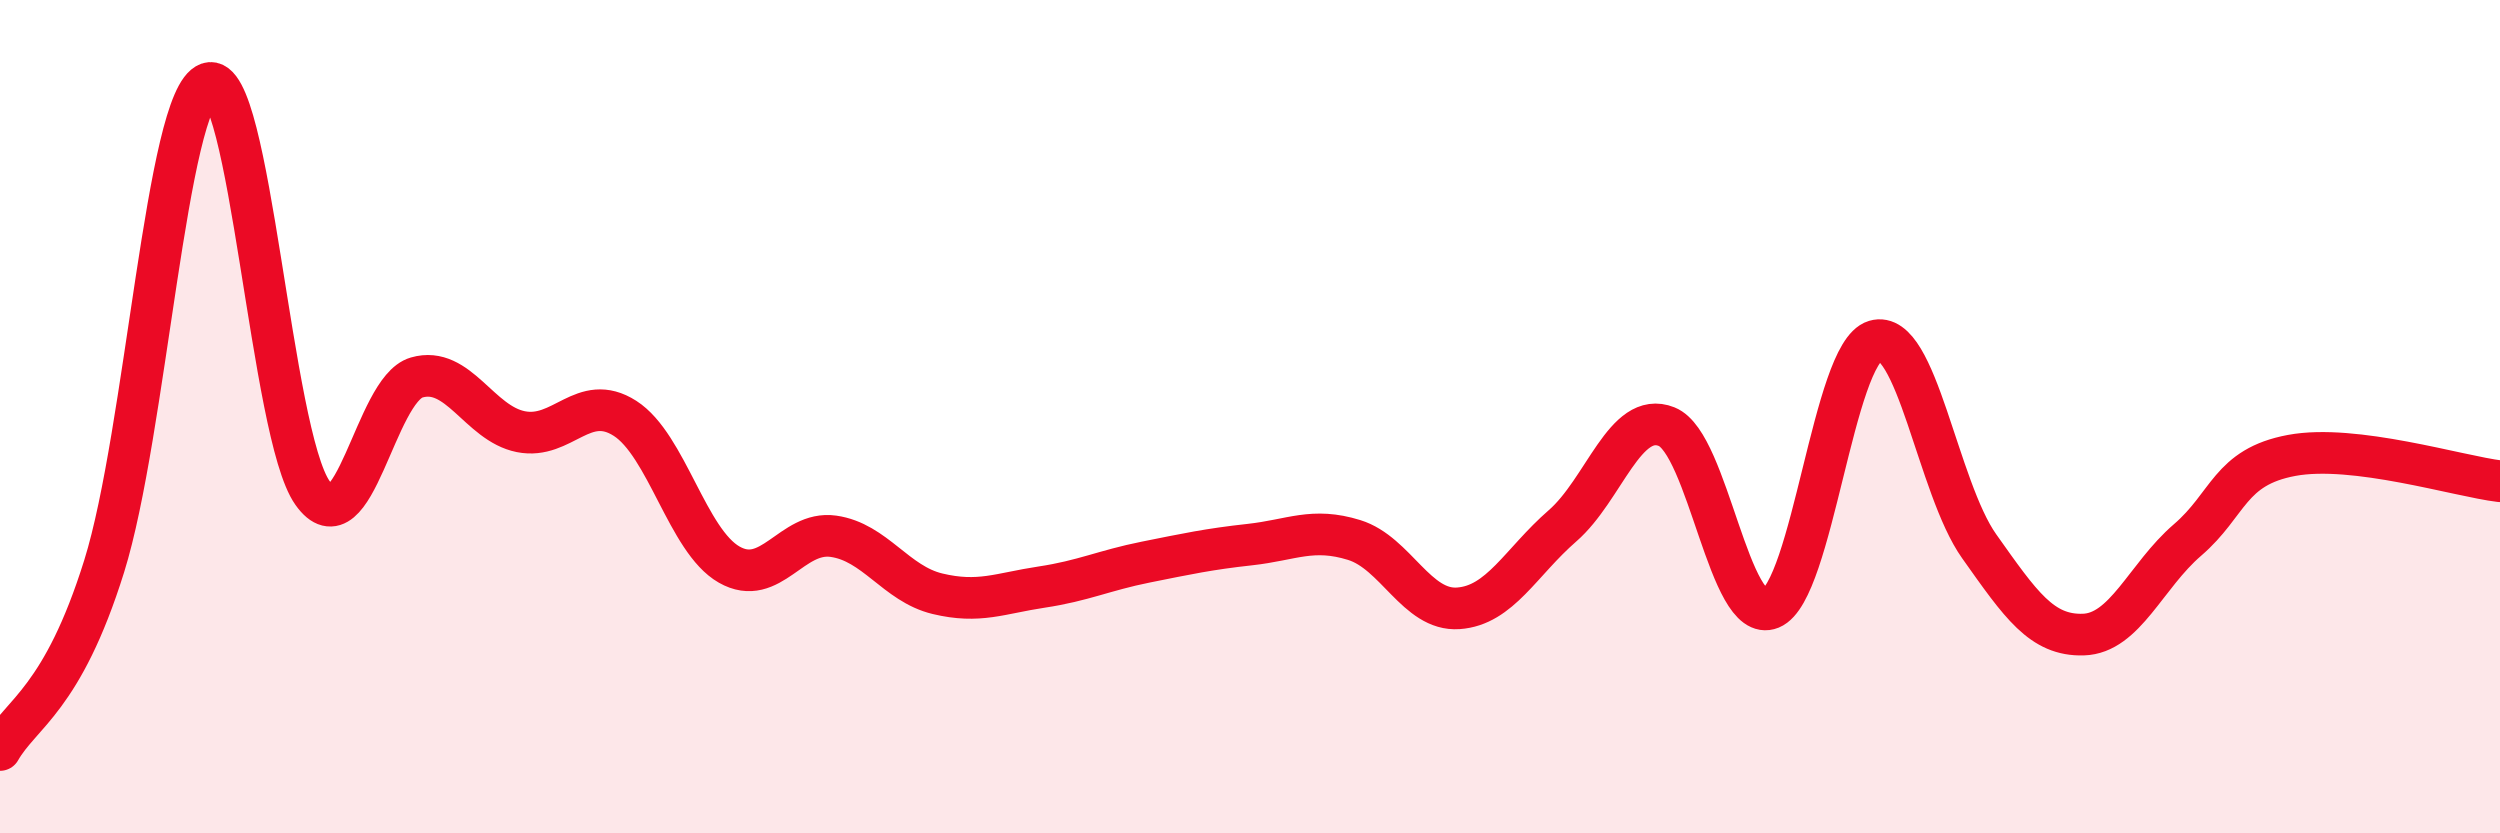
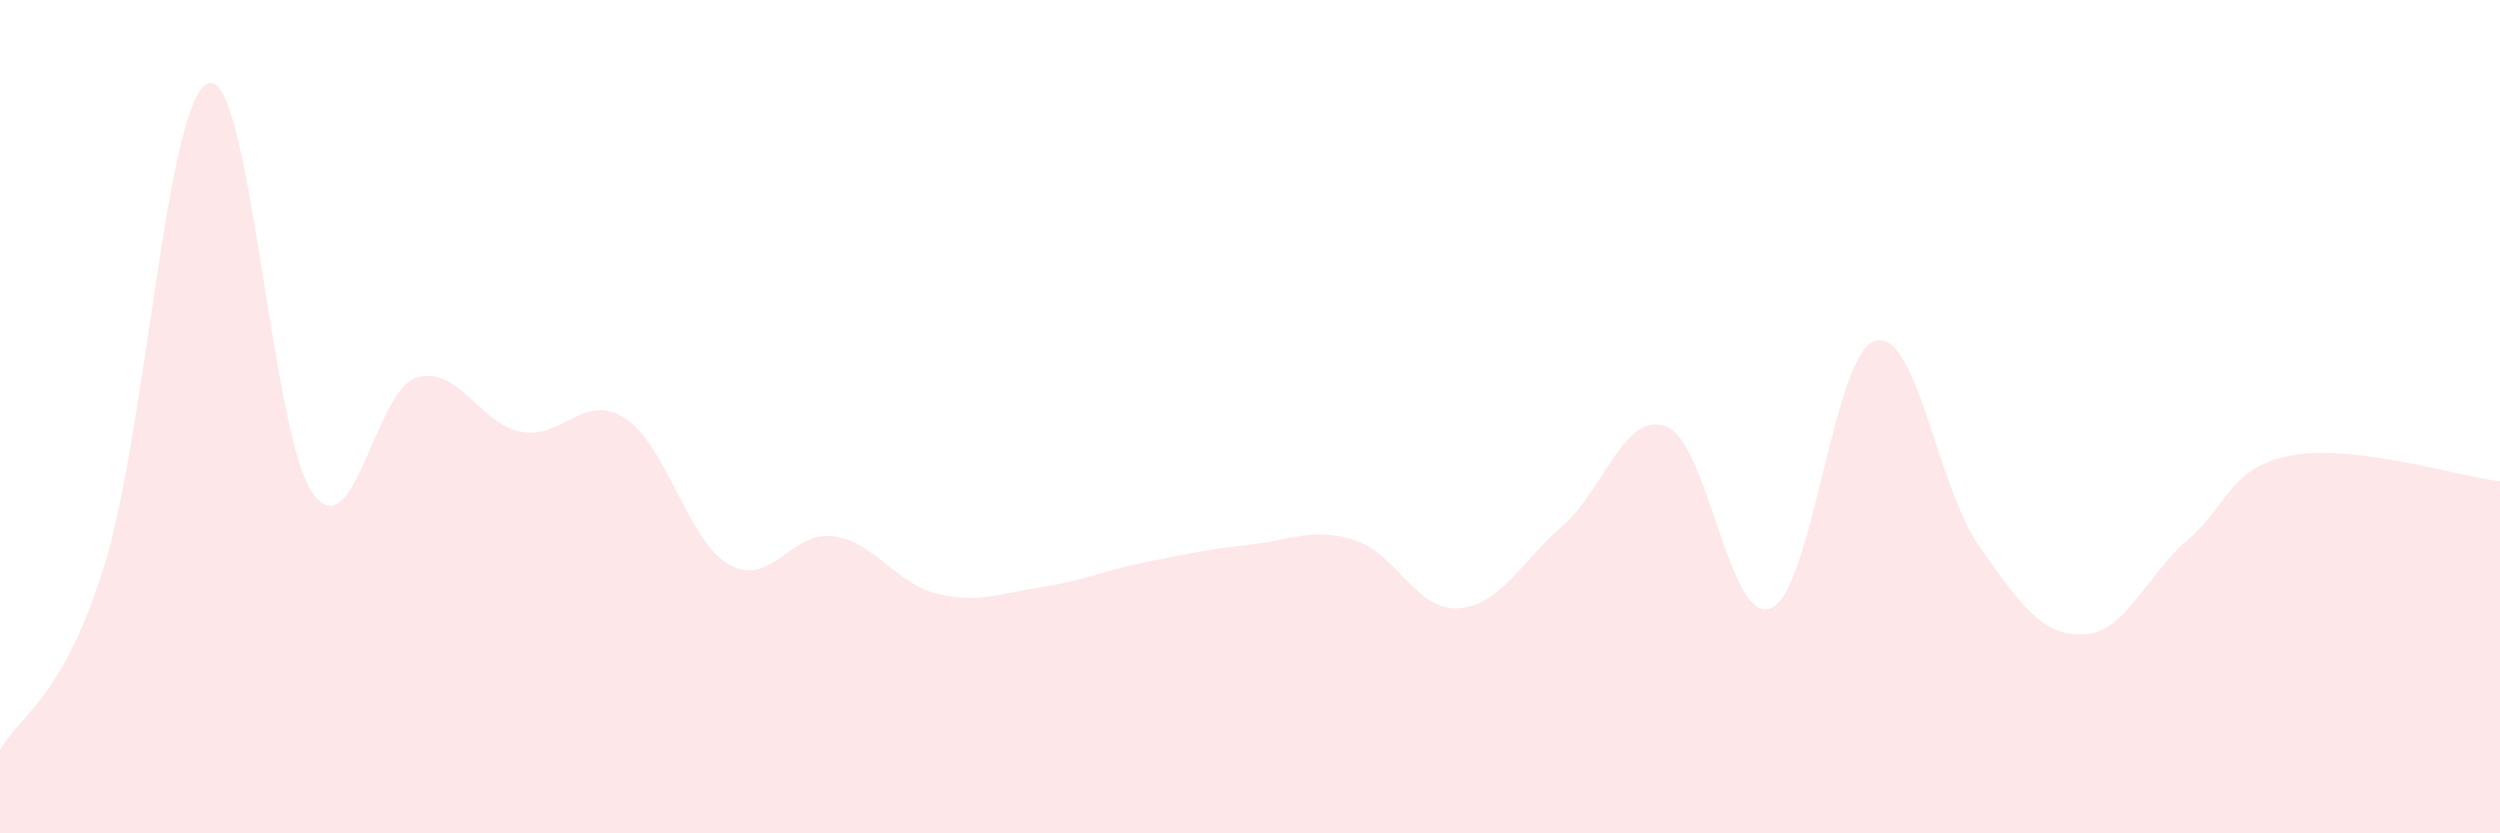
<svg xmlns="http://www.w3.org/2000/svg" width="60" height="20" viewBox="0 0 60 20">
  <path d="M 0,18 C 0.5,17.12 1.5,16.79 2.5,13.59 C 3.5,10.39 4,2.35 5,2 C 6,1.65 6.5,10.42 7.5,11.83 C 8.5,13.24 9,9.35 10,9.06 C 11,8.77 11.5,10.16 12.5,10.36 C 13.5,10.56 14,9.4 15,10.04 C 16,10.68 16.5,12.98 17.5,13.55 C 18.5,14.12 19,12.73 20,12.87 C 21,13.01 21.5,14.01 22.5,14.25 C 23.5,14.49 24,14.24 25,14.09 C 26,13.94 26.5,13.69 27.5,13.49 C 28.5,13.29 29,13.18 30,13.07 C 31,12.96 31.5,12.65 32.5,12.96 C 33.5,13.27 34,14.67 35,14.6 C 36,14.53 36.5,13.49 37.5,12.62 C 38.5,11.75 39,9.84 40,10.24 C 41,10.64 41.5,15.01 42.5,14.6 C 43.5,14.19 44,8.48 45,8.18 C 46,7.88 46.5,11.7 47.5,13.11 C 48.5,14.52 49,15.26 50,15.23 C 51,15.2 51.5,13.82 52.5,12.96 C 53.5,12.1 53.5,11.21 55,10.93 C 56.5,10.65 59,11.43 60,11.55L60 20L0 20Z" fill="#EB0A25" opacity="0.1" stroke-linecap="round" stroke-linejoin="round" />
-   <path d="M 0,18 C 0.5,17.12 1.5,16.79 2.5,13.59 C 3.5,10.39 4,2.35 5,2 C 6,1.65 6.5,10.42 7.5,11.83 C 8.5,13.24 9,9.35 10,9.06 C 11,8.77 11.5,10.16 12.5,10.36 C 13.5,10.56 14,9.4 15,10.04 C 16,10.68 16.5,12.98 17.5,13.55 C 18.5,14.12 19,12.73 20,12.87 C 21,13.01 21.5,14.01 22.5,14.25 C 23.5,14.49 24,14.24 25,14.09 C 26,13.94 26.5,13.69 27.5,13.49 C 28.5,13.29 29,13.18 30,13.07 C 31,12.96 31.5,12.65 32.5,12.96 C 33.5,13.27 34,14.67 35,14.6 C 36,14.53 36.5,13.49 37.5,12.62 C 38.5,11.75 39,9.84 40,10.24 C 41,10.64 41.5,15.01 42.5,14.6 C 43.5,14.19 44,8.48 45,8.18 C 46,7.88 46.5,11.7 47.5,13.11 C 48.5,14.52 49,15.26 50,15.23 C 51,15.2 51.5,13.82 52.5,12.96 C 53.5,12.1 53.5,11.21 55,10.93 C 56.5,10.65 59,11.43 60,11.55" stroke="#EB0A25" stroke-width="1" fill="none" stroke-linecap="round" stroke-linejoin="round" />
</svg>